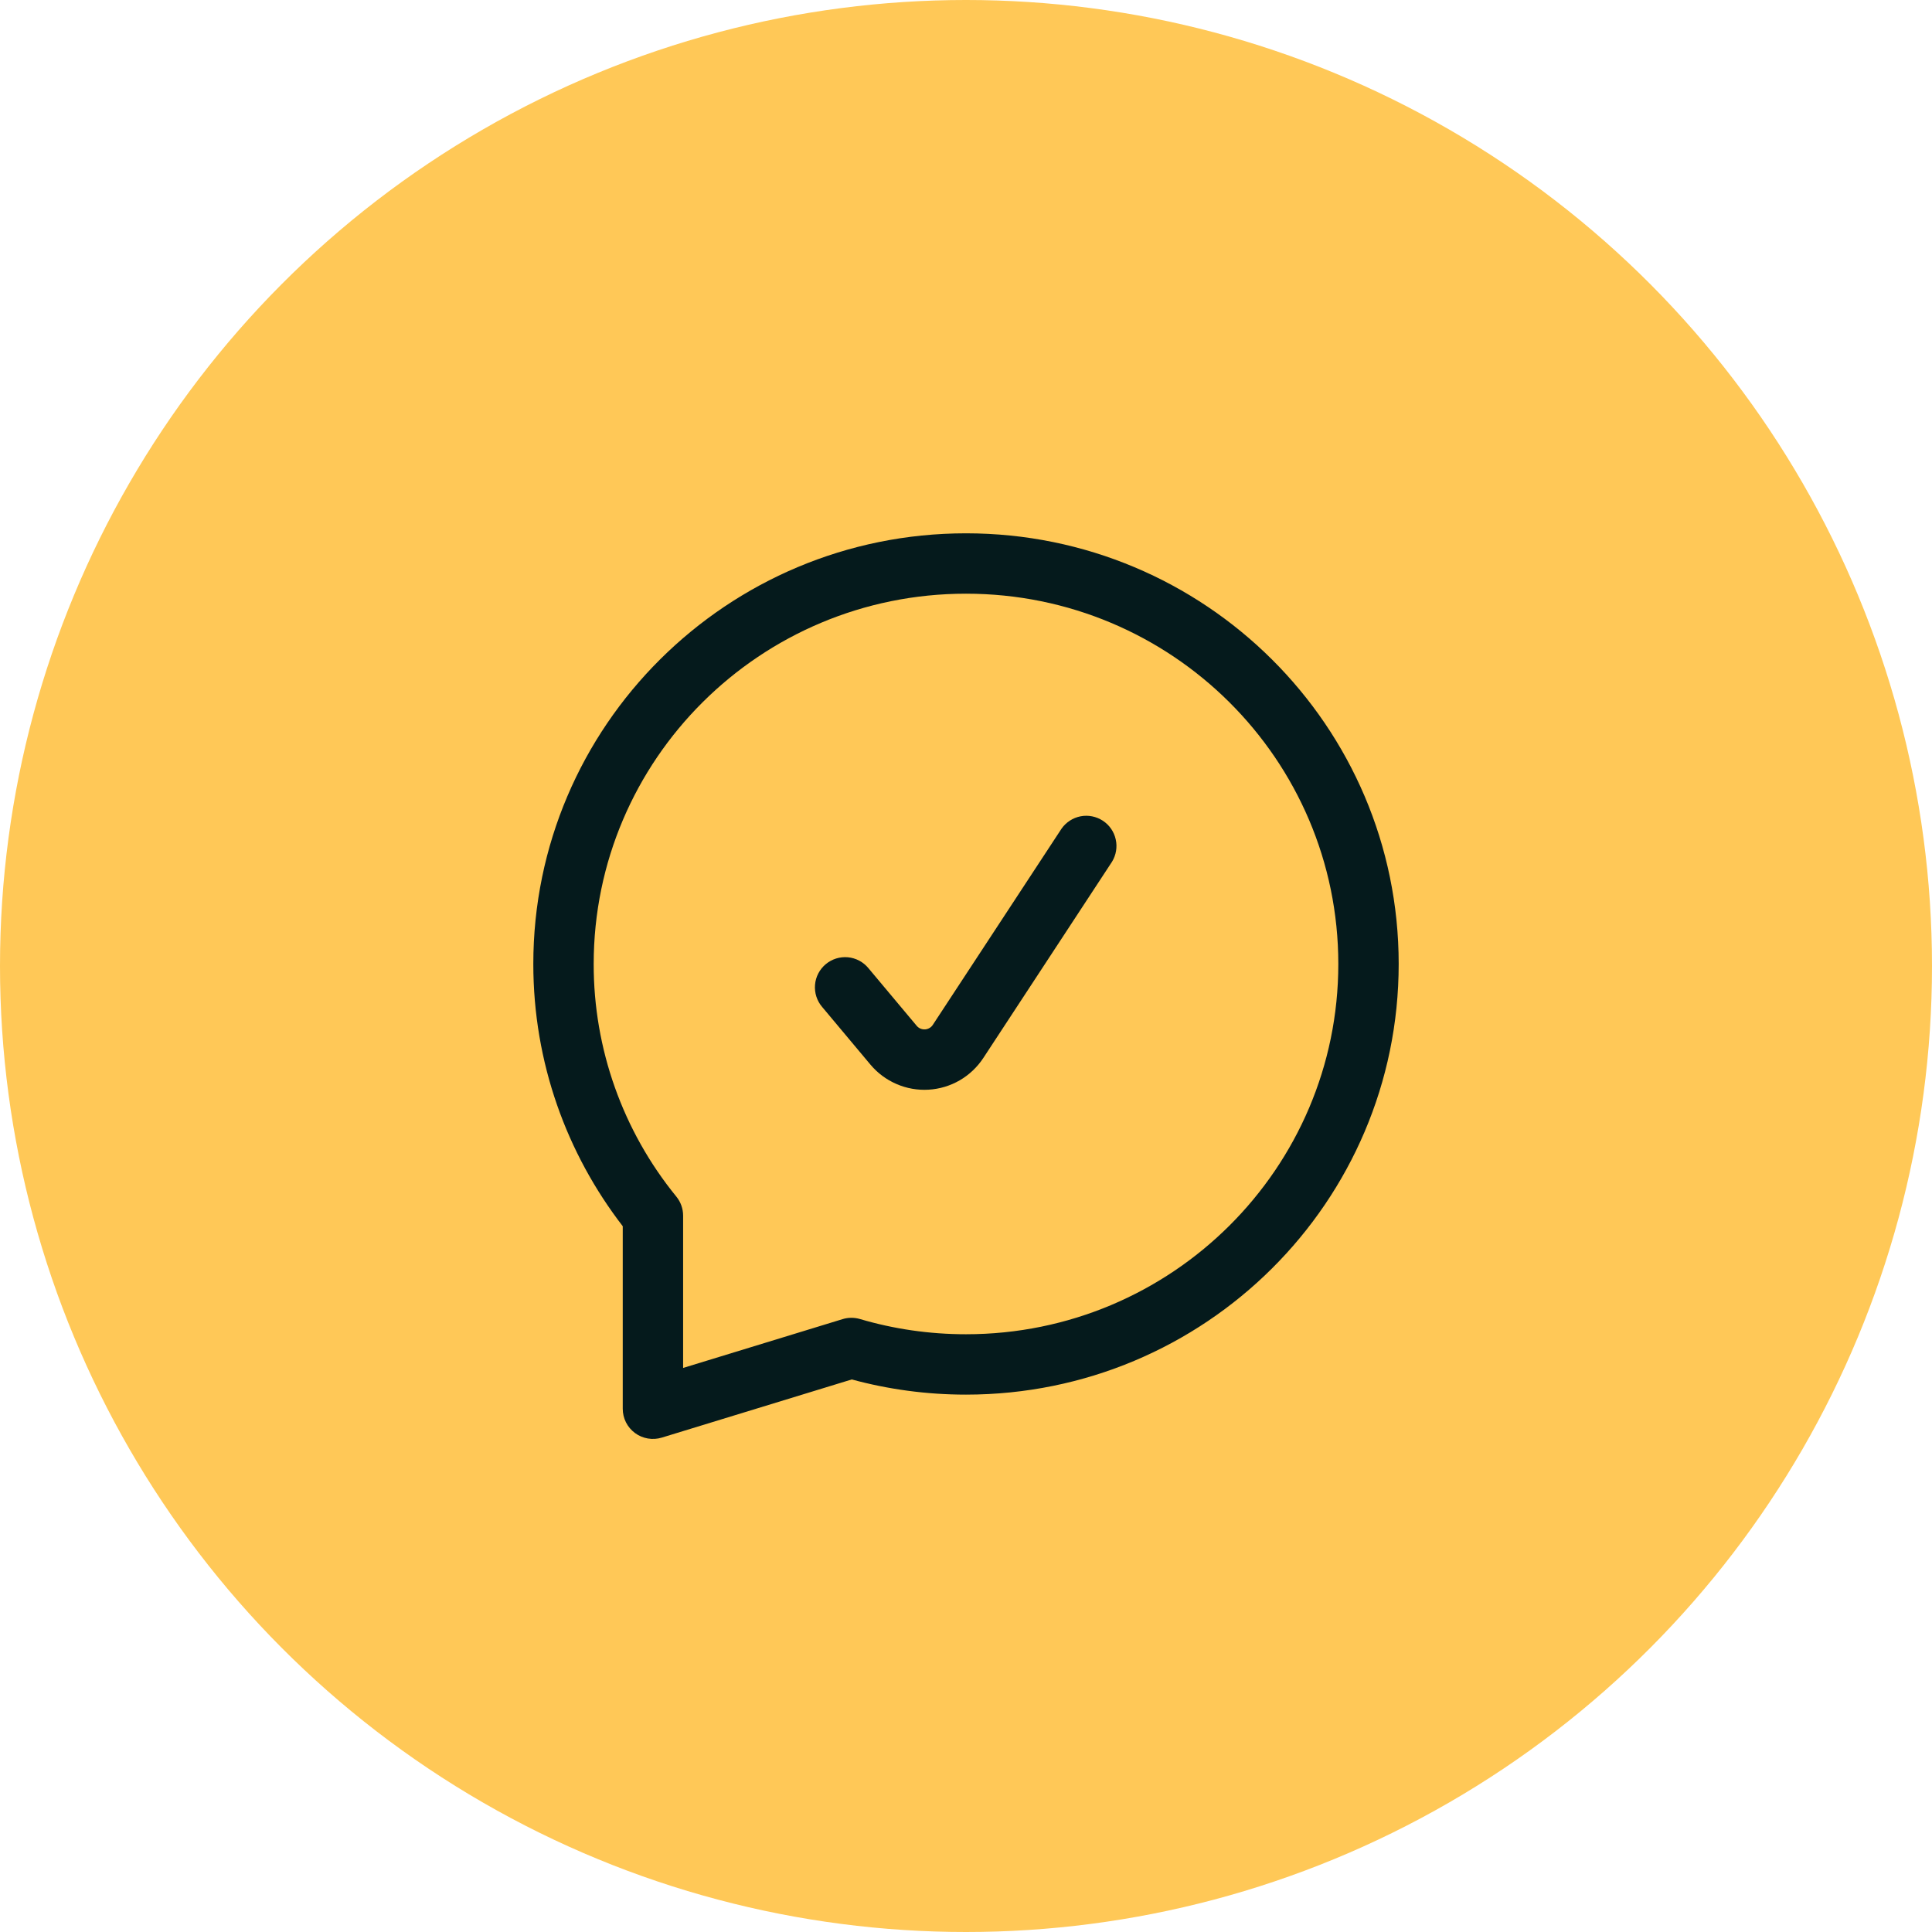
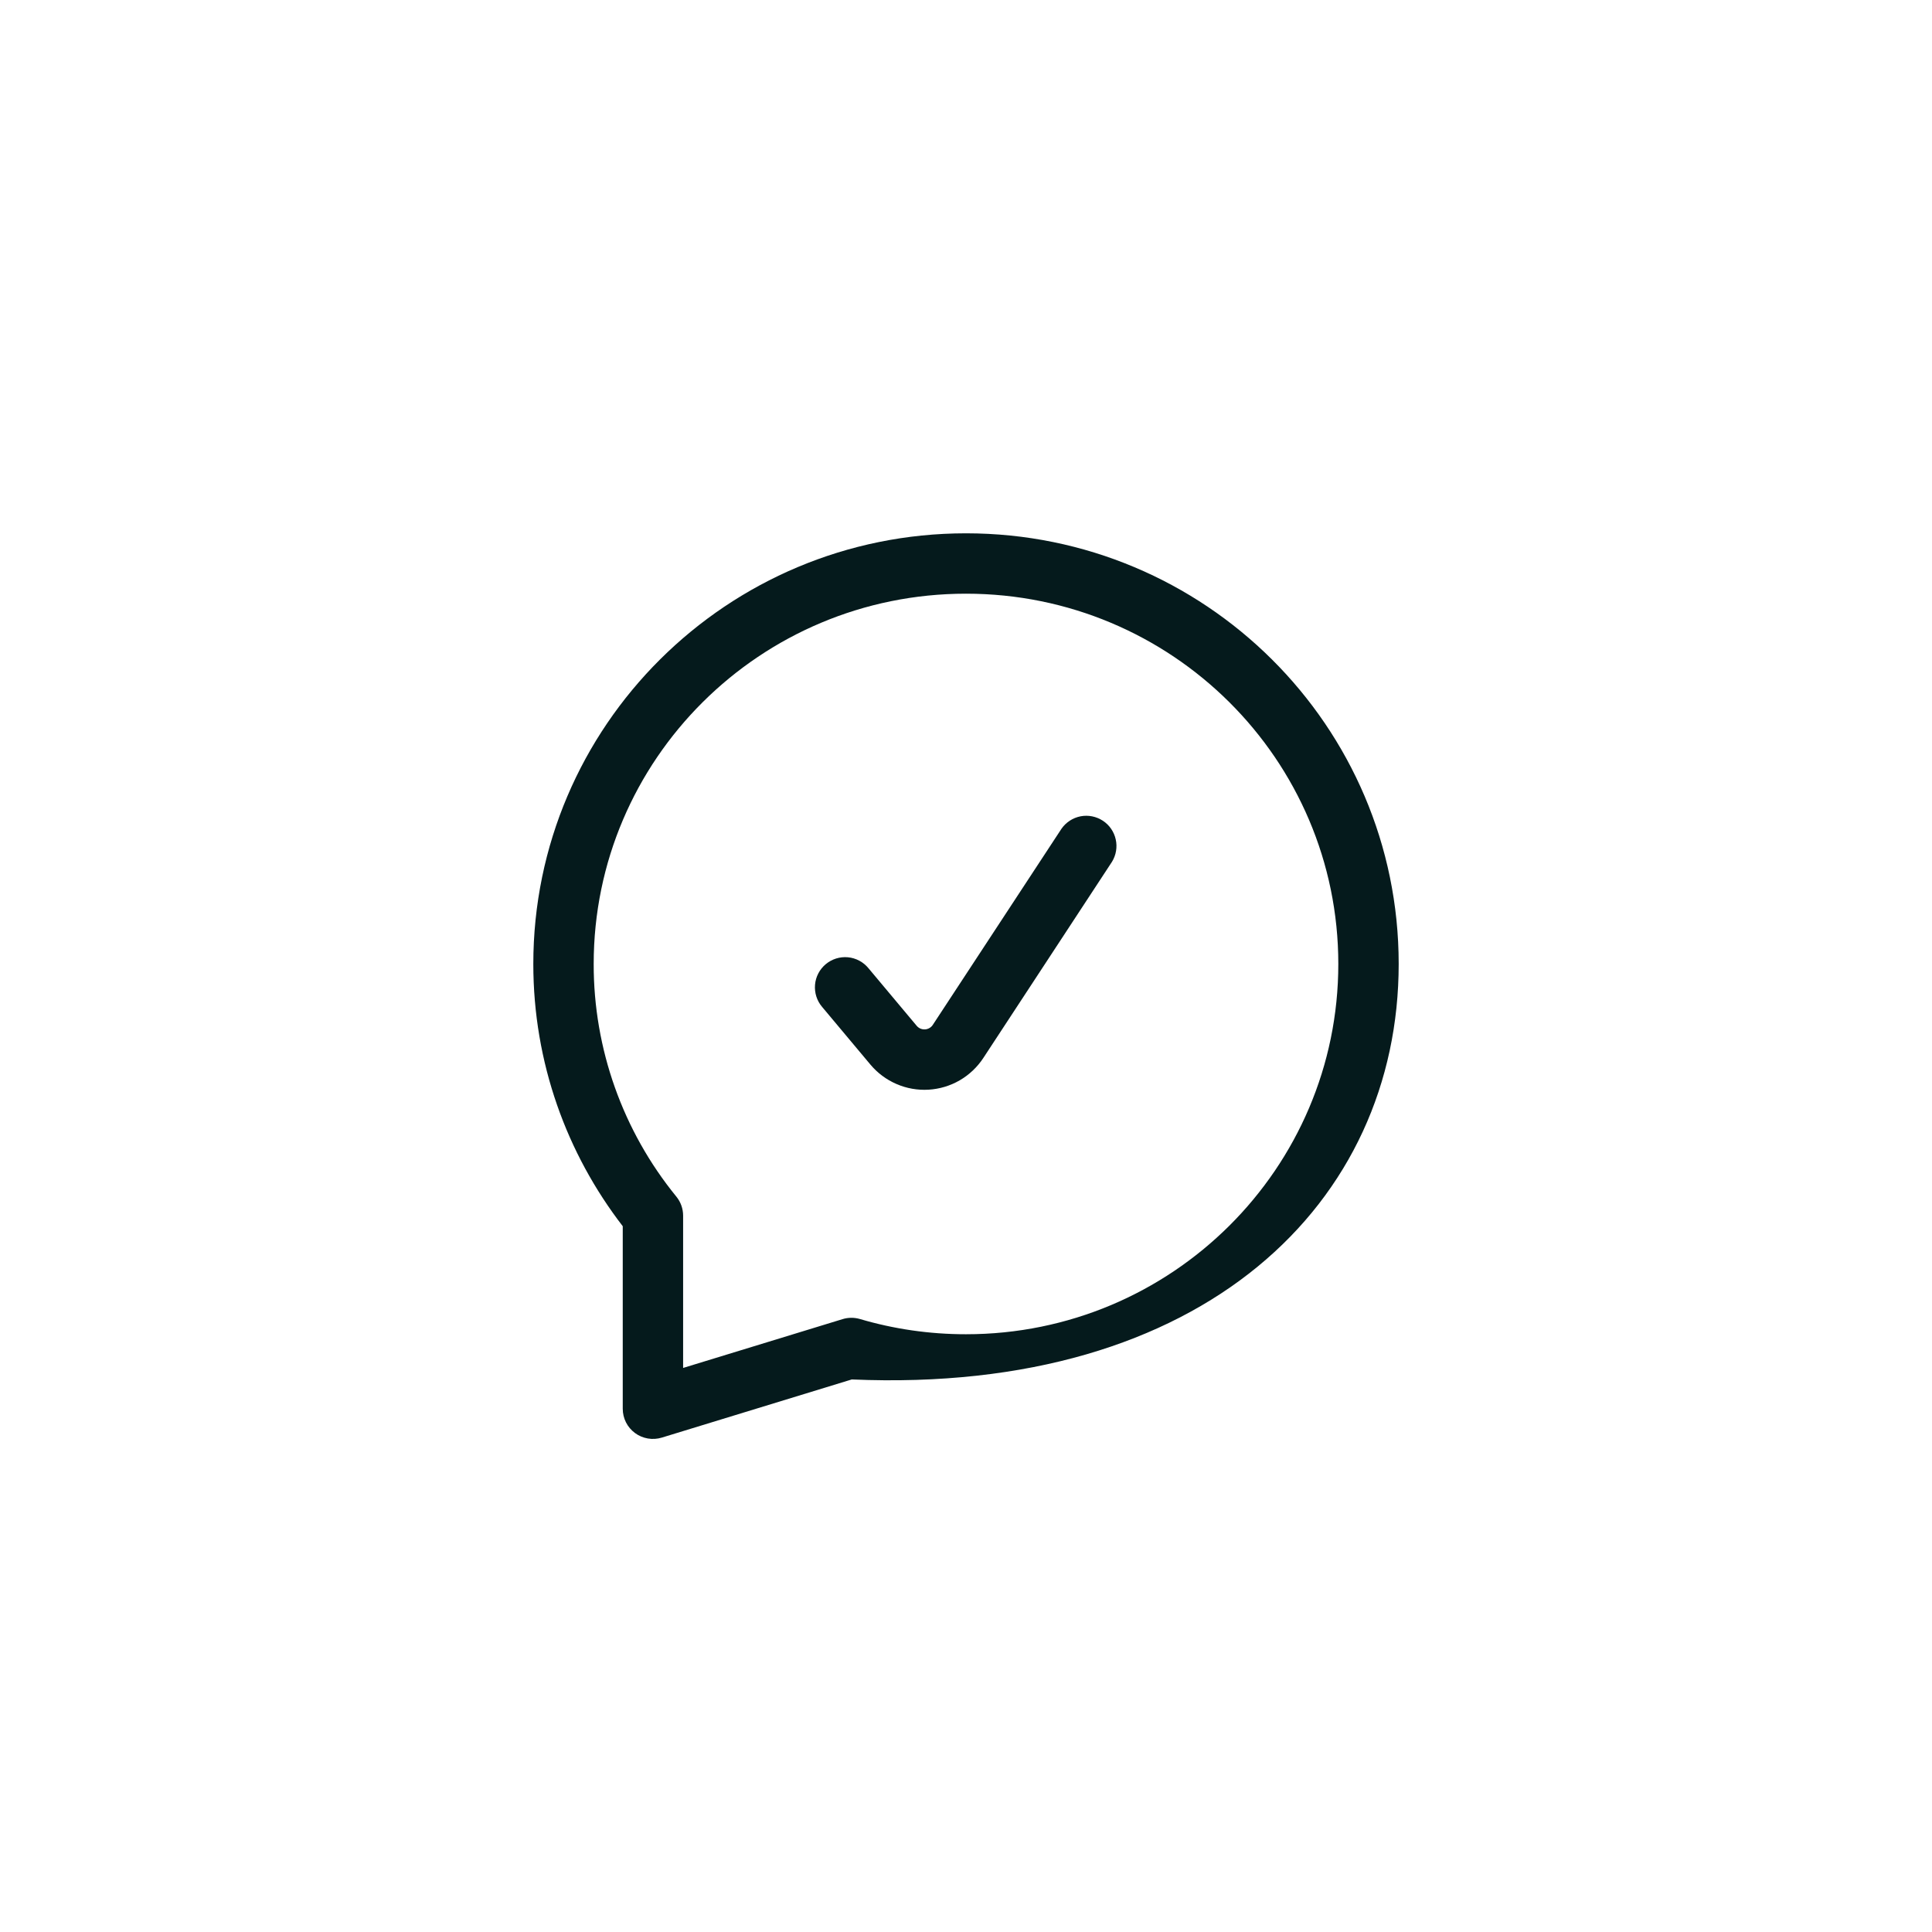
<svg xmlns="http://www.w3.org/2000/svg" width="48" height="48" viewBox="0 0 48 48" fill="none">
-   <circle cx="24" cy="24" r="24" fill="#FFC857" />
-   <path fill-rule="evenodd" clip-rule="evenodd" d="M14.75 23.95C14.75 18.872 18.888 14.75 24 14.75C29.112 14.75 33.25 18.872 33.25 23.95C33.25 29.026 29.112 33.149 24 33.149C23.084 33.149 22.2 33.017 21.366 32.771C21.225 32.73 21.075 32.73 20.935 32.773L16.972 33.986V30.203C16.972 30.031 16.913 29.864 16.804 29.73C15.473 28.098 14.747 26.056 14.75 23.95ZM24 13.25C18.067 13.25 13.25 18.037 13.25 23.95C13.25 26.4 14.08 28.66 15.472 30.465V35C15.472 35.117 15.499 35.233 15.552 35.338C15.605 35.443 15.682 35.533 15.776 35.603C15.87 35.673 15.98 35.719 16.096 35.739C16.211 35.759 16.33 35.751 16.442 35.717L21.162 34.272C22.067 34.518 23.019 34.649 24 34.649C29.933 34.649 34.75 29.862 34.75 23.949C34.75 18.037 29.933 13.25 24 13.25ZM27.627 21.411C27.729 21.245 27.763 21.045 27.72 20.855C27.678 20.664 27.563 20.497 27.399 20.39C27.236 20.284 27.038 20.244 26.846 20.281C26.654 20.319 26.485 20.429 26.373 20.589L23.175 25.463C23.154 25.495 23.125 25.523 23.091 25.542C23.057 25.561 23.02 25.573 22.981 25.575C22.942 25.577 22.903 25.57 22.867 25.555C22.832 25.539 22.8 25.516 22.775 25.486L21.575 24.053C21.512 23.977 21.435 23.913 21.347 23.867C21.26 23.821 21.164 23.792 21.065 23.783C20.967 23.774 20.867 23.785 20.773 23.814C20.678 23.844 20.591 23.892 20.515 23.955C20.439 24.019 20.376 24.097 20.331 24.184C20.285 24.272 20.257 24.368 20.249 24.467C20.241 24.566 20.252 24.665 20.282 24.759C20.312 24.853 20.361 24.941 20.425 25.016L21.625 26.449C21.8 26.658 22.022 26.824 22.273 26.932C22.523 27.041 22.796 27.089 23.069 27.073C23.341 27.057 23.606 26.978 23.843 26.841C24.079 26.704 24.28 26.514 24.43 26.286L27.627 21.411Z" fill="#051A1C" />
+   <path fill-rule="evenodd" clip-rule="evenodd" d="M14.75 23.95C14.75 18.872 18.888 14.75 24 14.75C29.112 14.75 33.25 18.872 33.25 23.95C33.25 29.026 29.112 33.149 24 33.149C23.084 33.149 22.2 33.017 21.366 32.771C21.225 32.73 21.075 32.73 20.935 32.773L16.972 33.986V30.203C16.972 30.031 16.913 29.864 16.804 29.73C15.473 28.098 14.747 26.056 14.75 23.95ZM24 13.25C18.067 13.25 13.25 18.037 13.25 23.95C13.25 26.4 14.08 28.66 15.472 30.465V35C15.472 35.117 15.499 35.233 15.552 35.338C15.605 35.443 15.682 35.533 15.776 35.603C15.87 35.673 15.98 35.719 16.096 35.739C16.211 35.759 16.33 35.751 16.442 35.717L21.162 34.272C29.933 34.649 34.75 29.862 34.75 23.949C34.75 18.037 29.933 13.25 24 13.25ZM27.627 21.411C27.729 21.245 27.763 21.045 27.72 20.855C27.678 20.664 27.563 20.497 27.399 20.39C27.236 20.284 27.038 20.244 26.846 20.281C26.654 20.319 26.485 20.429 26.373 20.589L23.175 25.463C23.154 25.495 23.125 25.523 23.091 25.542C23.057 25.561 23.02 25.573 22.981 25.575C22.942 25.577 22.903 25.57 22.867 25.555C22.832 25.539 22.8 25.516 22.775 25.486L21.575 24.053C21.512 23.977 21.435 23.913 21.347 23.867C21.26 23.821 21.164 23.792 21.065 23.783C20.967 23.774 20.867 23.785 20.773 23.814C20.678 23.844 20.591 23.892 20.515 23.955C20.439 24.019 20.376 24.097 20.331 24.184C20.285 24.272 20.257 24.368 20.249 24.467C20.241 24.566 20.252 24.665 20.282 24.759C20.312 24.853 20.361 24.941 20.425 25.016L21.625 26.449C21.8 26.658 22.022 26.824 22.273 26.932C22.523 27.041 22.796 27.089 23.069 27.073C23.341 27.057 23.606 26.978 23.843 26.841C24.079 26.704 24.28 26.514 24.43 26.286L27.627 21.411Z" fill="#051A1C" />
</svg>